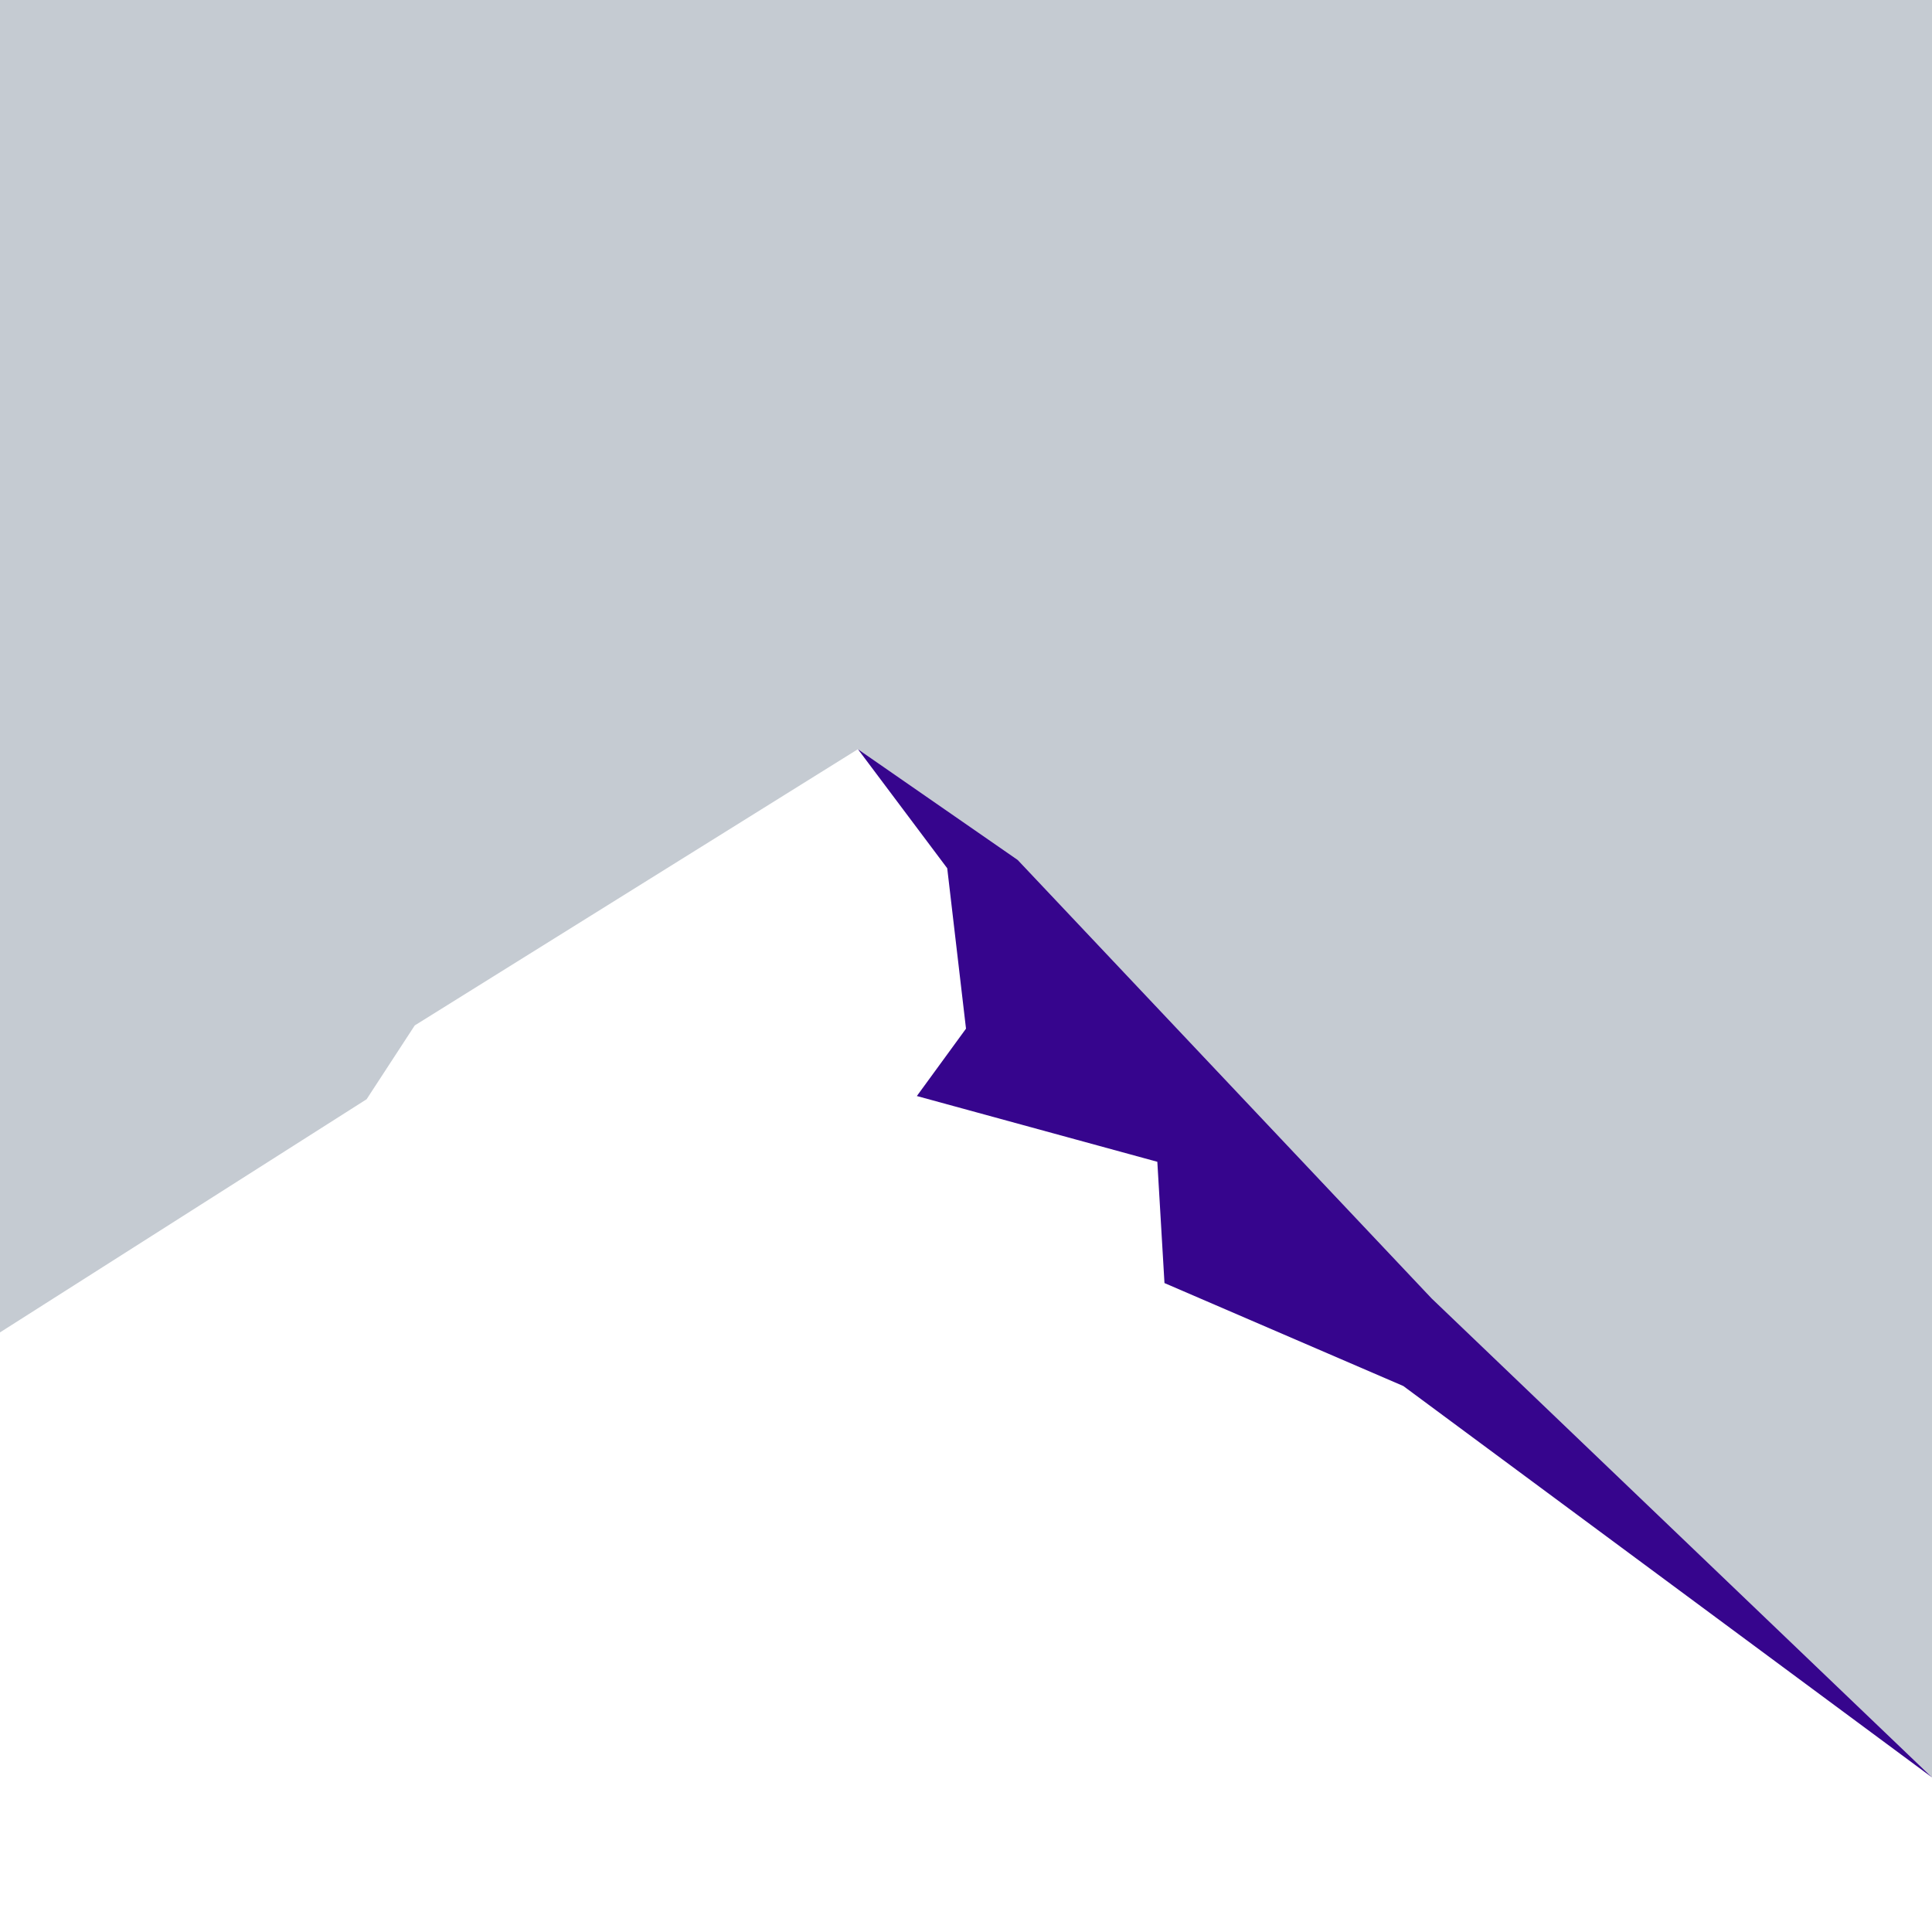
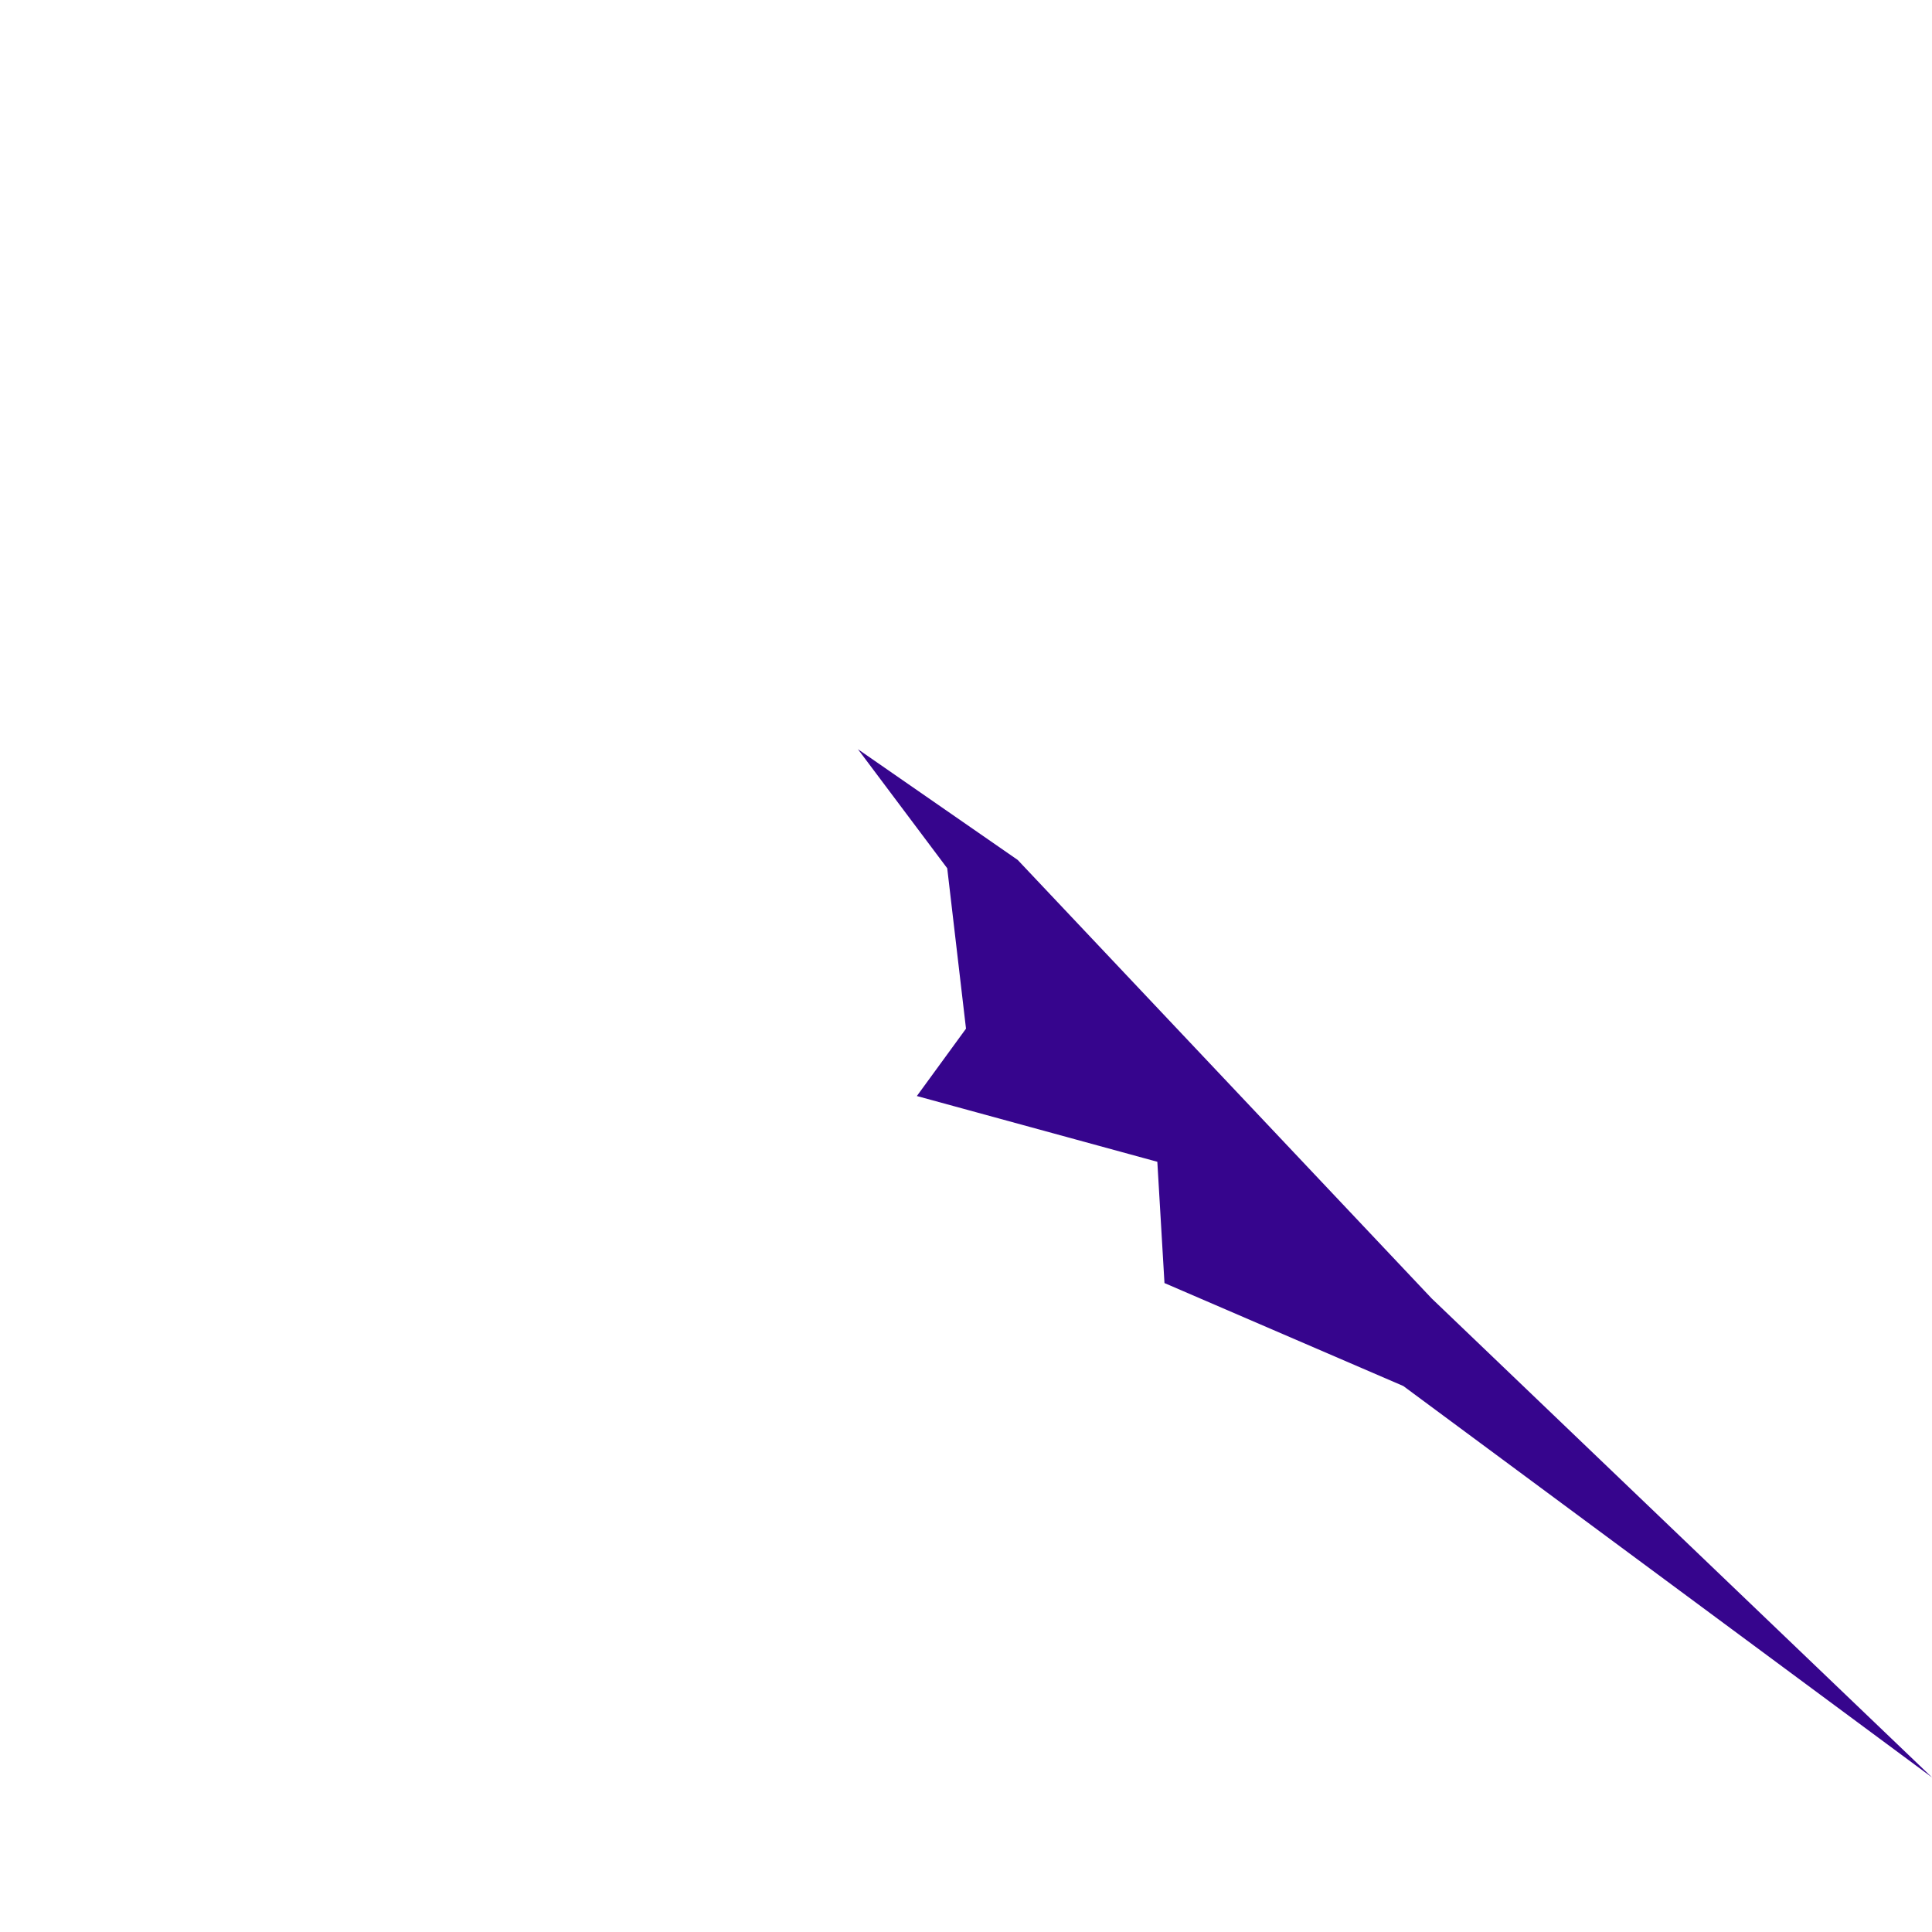
<svg xmlns="http://www.w3.org/2000/svg" id="Layer_2" data-name="Layer 2" viewBox="0 0 1417.32 1417.32">
  <defs>
    <style>
      .cls-1 {
        fill: #36058d;
      }

      .cls-1, .cls-2 {
        stroke-width: 0px;
      }

      .cls-2 {
        fill: #c5cbd2;
      }
    </style>
  </defs>
-   <polygon class="cls-2" points="0 0 0 977.45 268.95 806.4 304.25 752.27 629.37 549.61 746.58 630.84 1050.29 952.55 1417.32 1303.91 1417.32 0 0 0" />
  <polygon class="cls-1" points="1050.29 952.55 1050.29 952.55 746.58 630.84 629.37 549.61 694.89 636.97 708.66 754.63 672.61 804.05 849.02 852.29 854.26 941.26 1029.47 1016.78 1417.32 1303.91 1050.29 952.55" />
</svg>